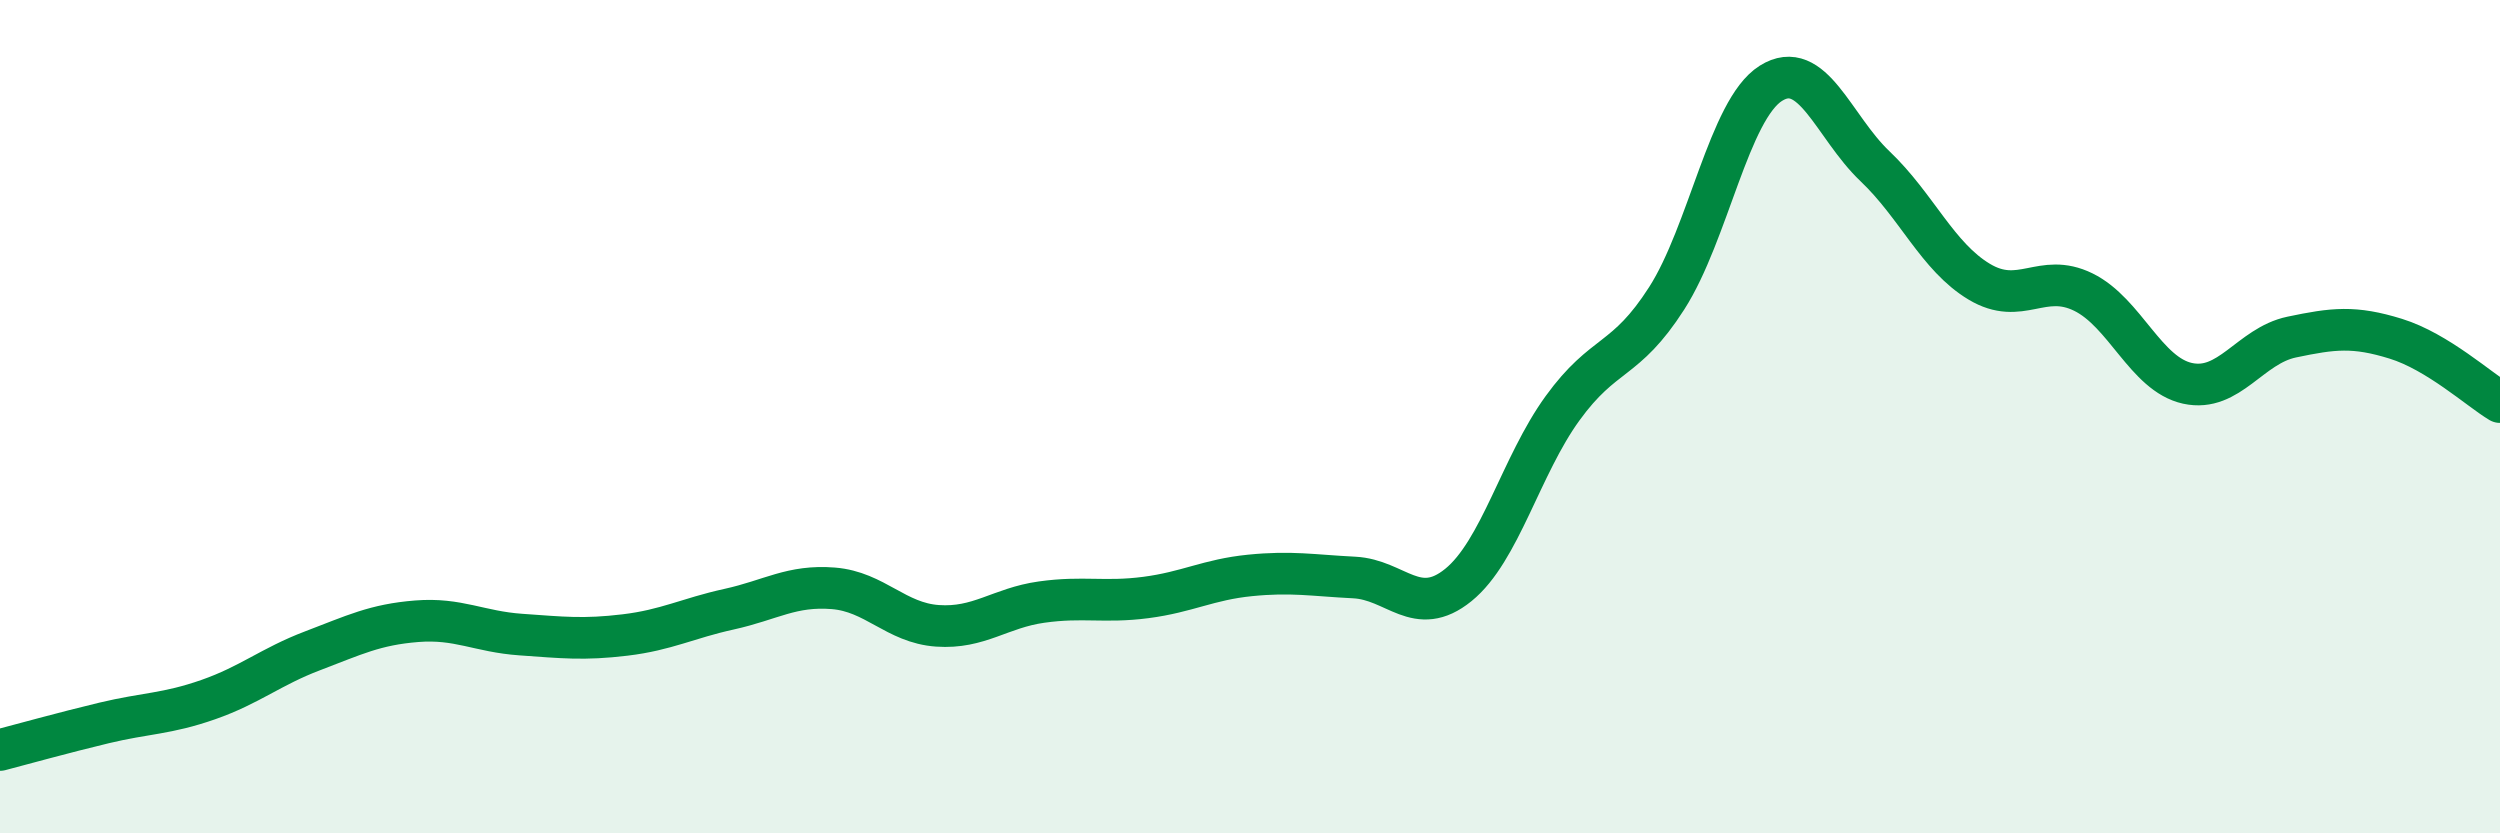
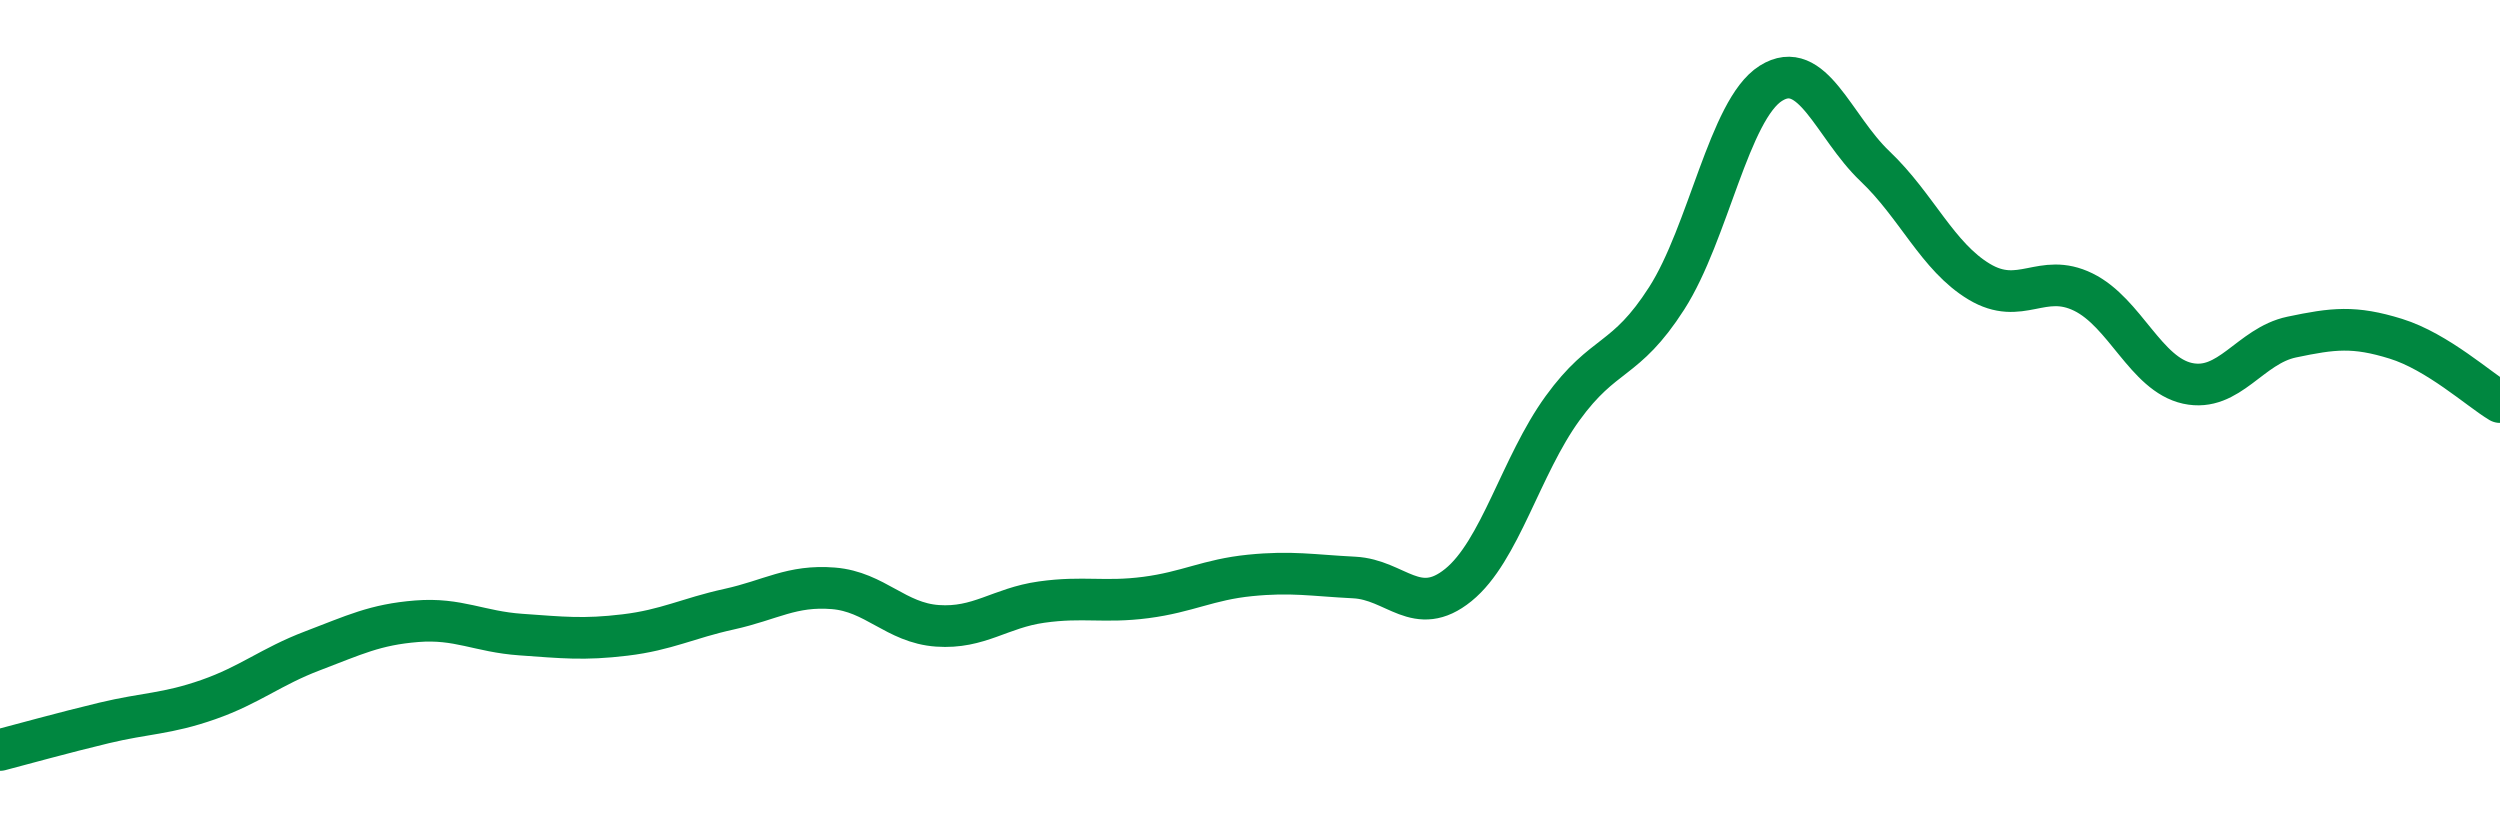
<svg xmlns="http://www.w3.org/2000/svg" width="60" height="20" viewBox="0 0 60 20">
-   <path d="M 0,18 C 0.5,17.87 1.5,17.59 2.5,17.35 C 3.5,17.11 4,17.14 5,16.79 C 6,16.44 6.5,16 7.5,15.62 C 8.5,15.24 9,14.99 10,14.91 C 11,14.83 11.5,15.16 12.5,15.23 C 13.5,15.3 14,15.36 15,15.24 C 16,15.12 16.5,14.84 17.5,14.62 C 18.5,14.4 19,14.04 20,14.12 C 21,14.2 21.5,14.95 22.5,15.02 C 23.5,15.09 24,14.59 25,14.45 C 26,14.31 26.5,14.47 27.5,14.34 C 28.5,14.21 29,13.91 30,13.81 C 31,13.71 31.5,13.81 32.5,13.86 C 33.5,13.91 34,14.85 35,14.04 C 36,13.23 36.5,11.18 37.5,9.8 C 38.5,8.42 39,8.72 40,7.16 C 41,5.6 41.5,2.63 42.5,2 C 43.5,1.37 44,3.04 45,3.99 C 46,4.94 46.5,6.16 47.5,6.76 C 48.5,7.36 49,6.52 50,7.01 C 51,7.5 51.5,8.98 52.5,9.2 C 53.5,9.42 54,8.3 55,8.09 C 56,7.88 56.5,7.82 57.5,8.13 C 58.5,8.44 59.5,9.35 60,9.65L60 20L0 20Z" fill="#008740" opacity="0.1" stroke-linecap="round" stroke-linejoin="round" />
  <path d="M 0,18 C 0.5,17.87 1.5,17.59 2.5,17.35 C 3.5,17.11 4,17.14 5,16.79 C 6,16.44 6.5,16 7.5,15.62 C 8.5,15.24 9,14.99 10,14.91 C 11,14.83 11.5,15.16 12.5,15.23 C 13.5,15.3 14,15.36 15,15.24 C 16,15.12 16.5,14.84 17.5,14.62 C 18.5,14.4 19,14.04 20,14.12 C 21,14.2 21.5,14.95 22.5,15.02 C 23.5,15.09 24,14.59 25,14.45 C 26,14.31 26.5,14.47 27.5,14.34 C 28.5,14.21 29,13.91 30,13.81 C 31,13.71 31.5,13.81 32.5,13.86 C 33.5,13.91 34,14.85 35,14.04 C 36,13.23 36.5,11.18 37.5,9.8 C 38.5,8.42 39,8.72 40,7.16 C 41,5.6 41.5,2.63 42.5,2 C 43.5,1.37 44,3.04 45,3.99 C 46,4.94 46.5,6.16 47.5,6.76 C 48.5,7.36 49,6.52 50,7.01 C 51,7.5 51.5,8.98 52.5,9.2 C 53.5,9.42 54,8.3 55,8.09 C 56,7.88 56.5,7.82 57.5,8.13 C 58.5,8.44 59.5,9.35 60,9.65" stroke="#008740" stroke-width="1" fill="none" stroke-linecap="round" stroke-linejoin="round" />
</svg>